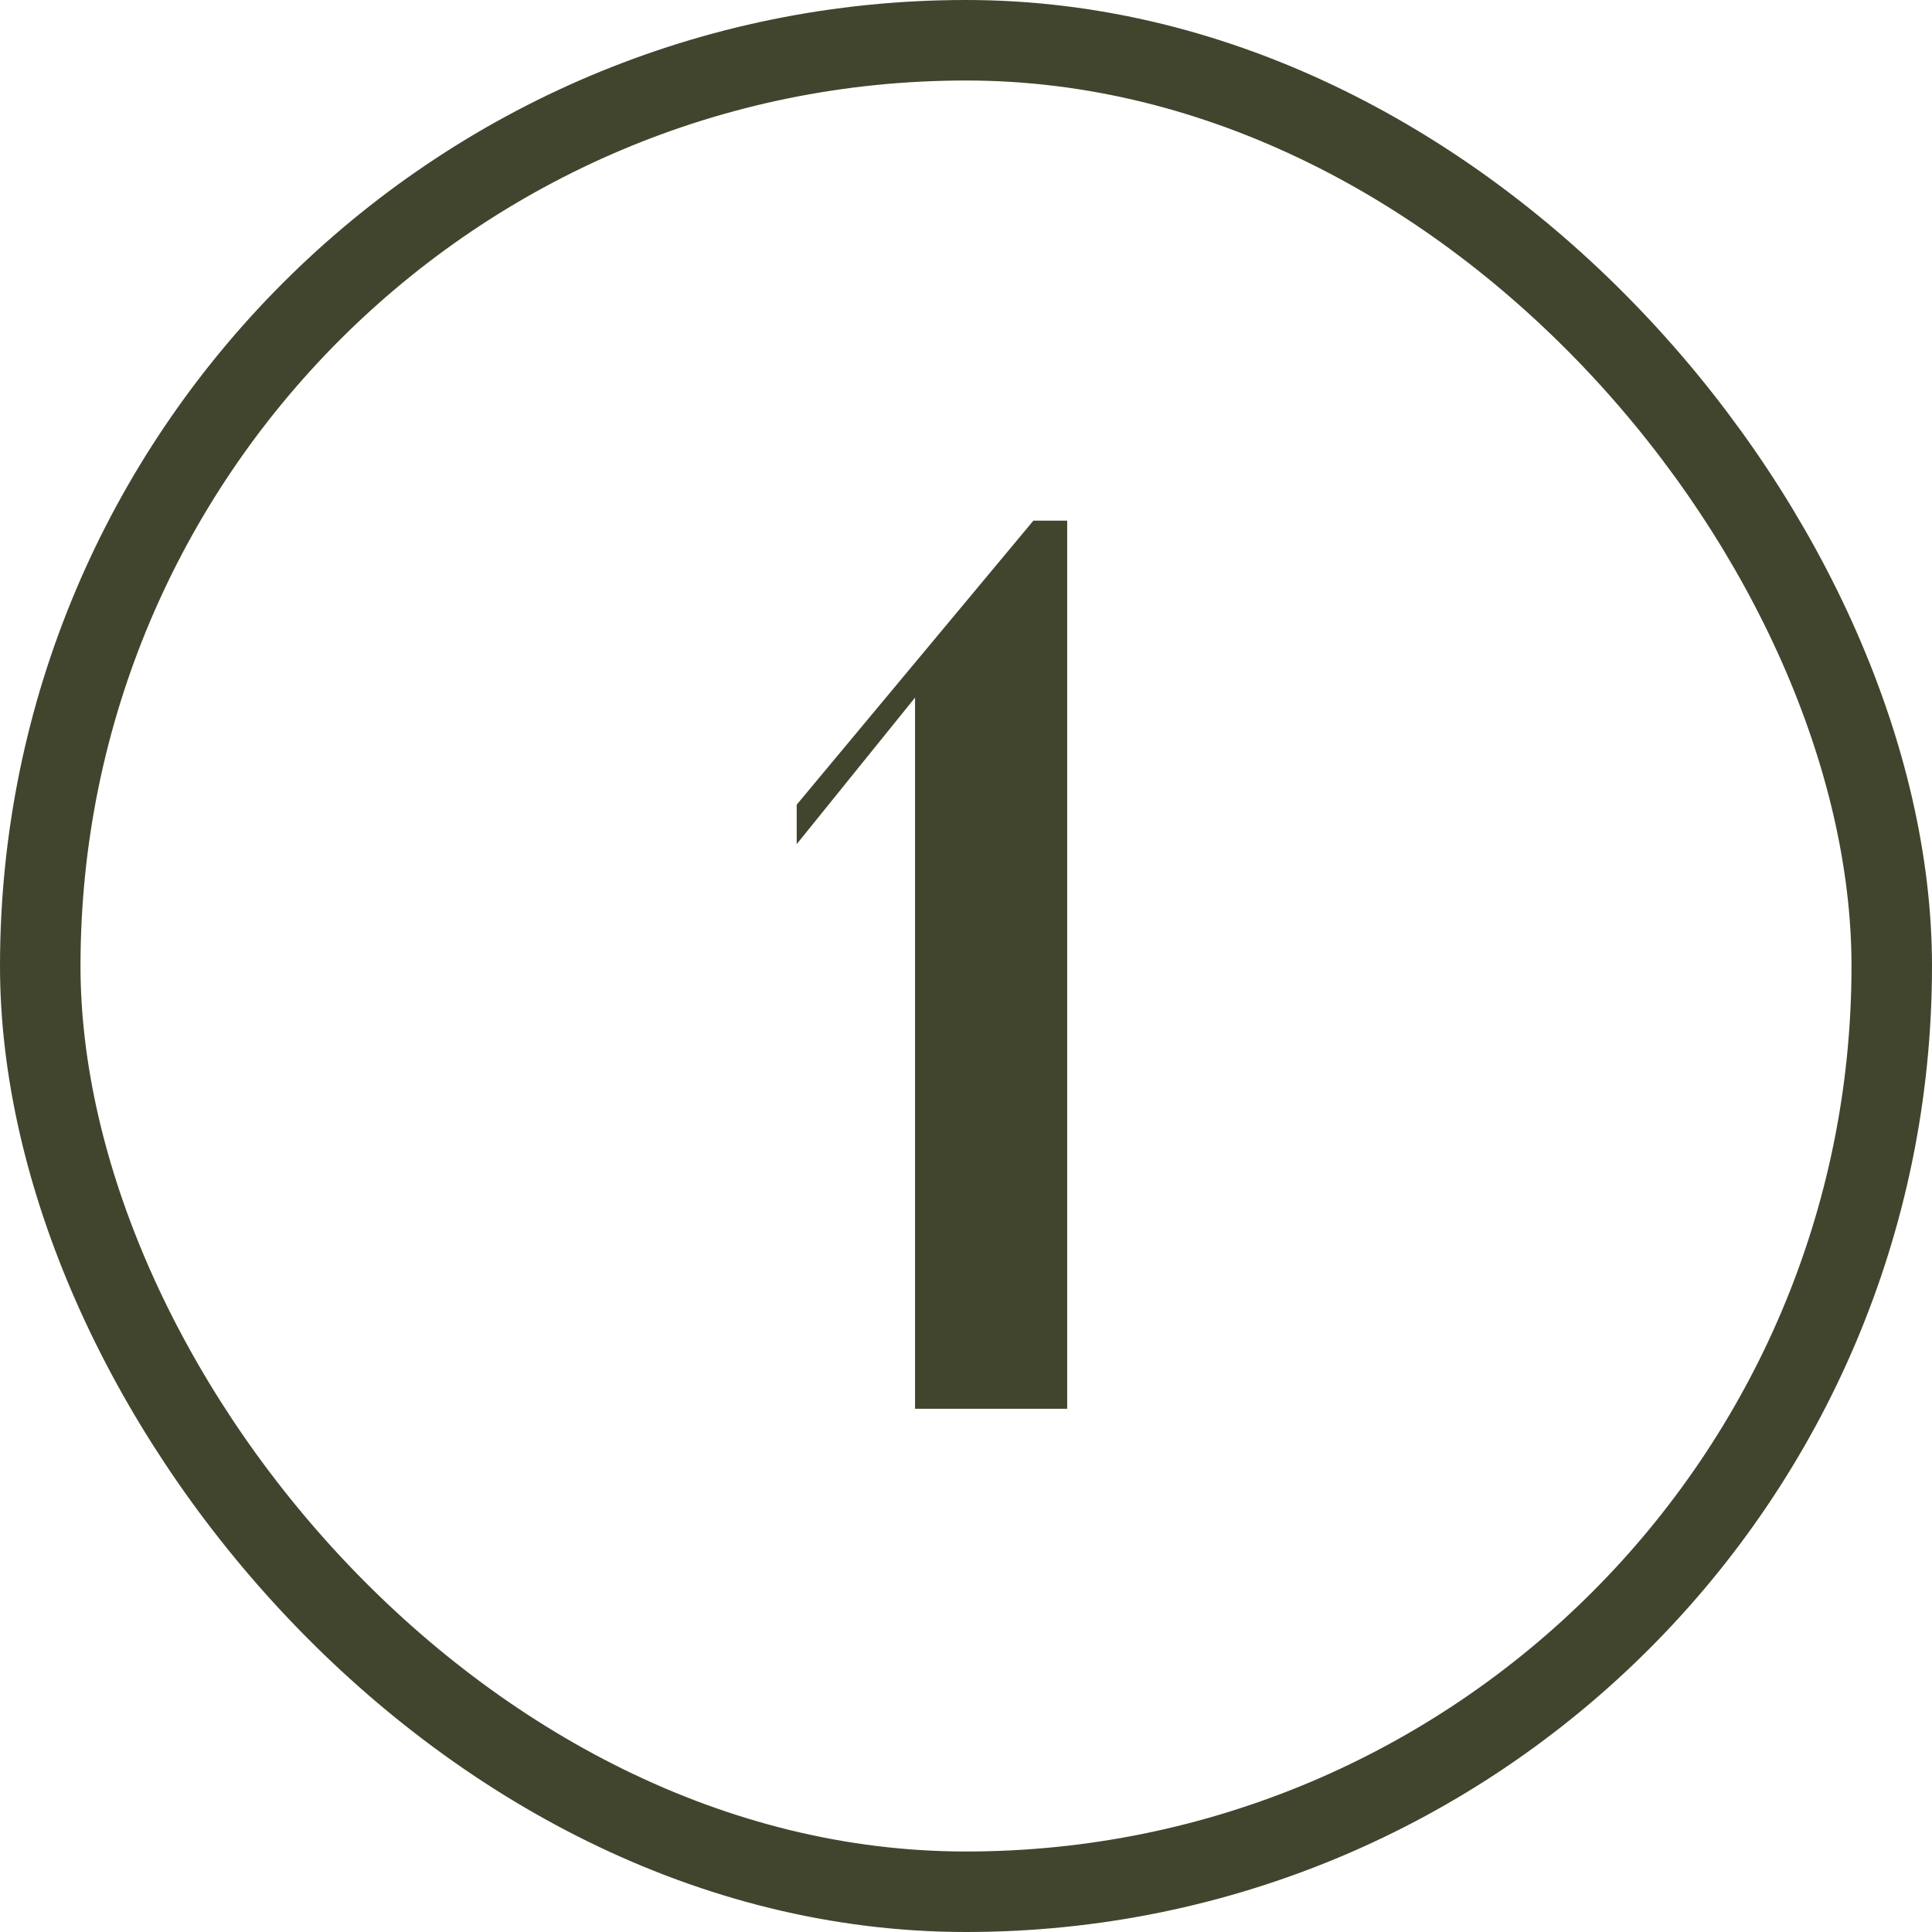
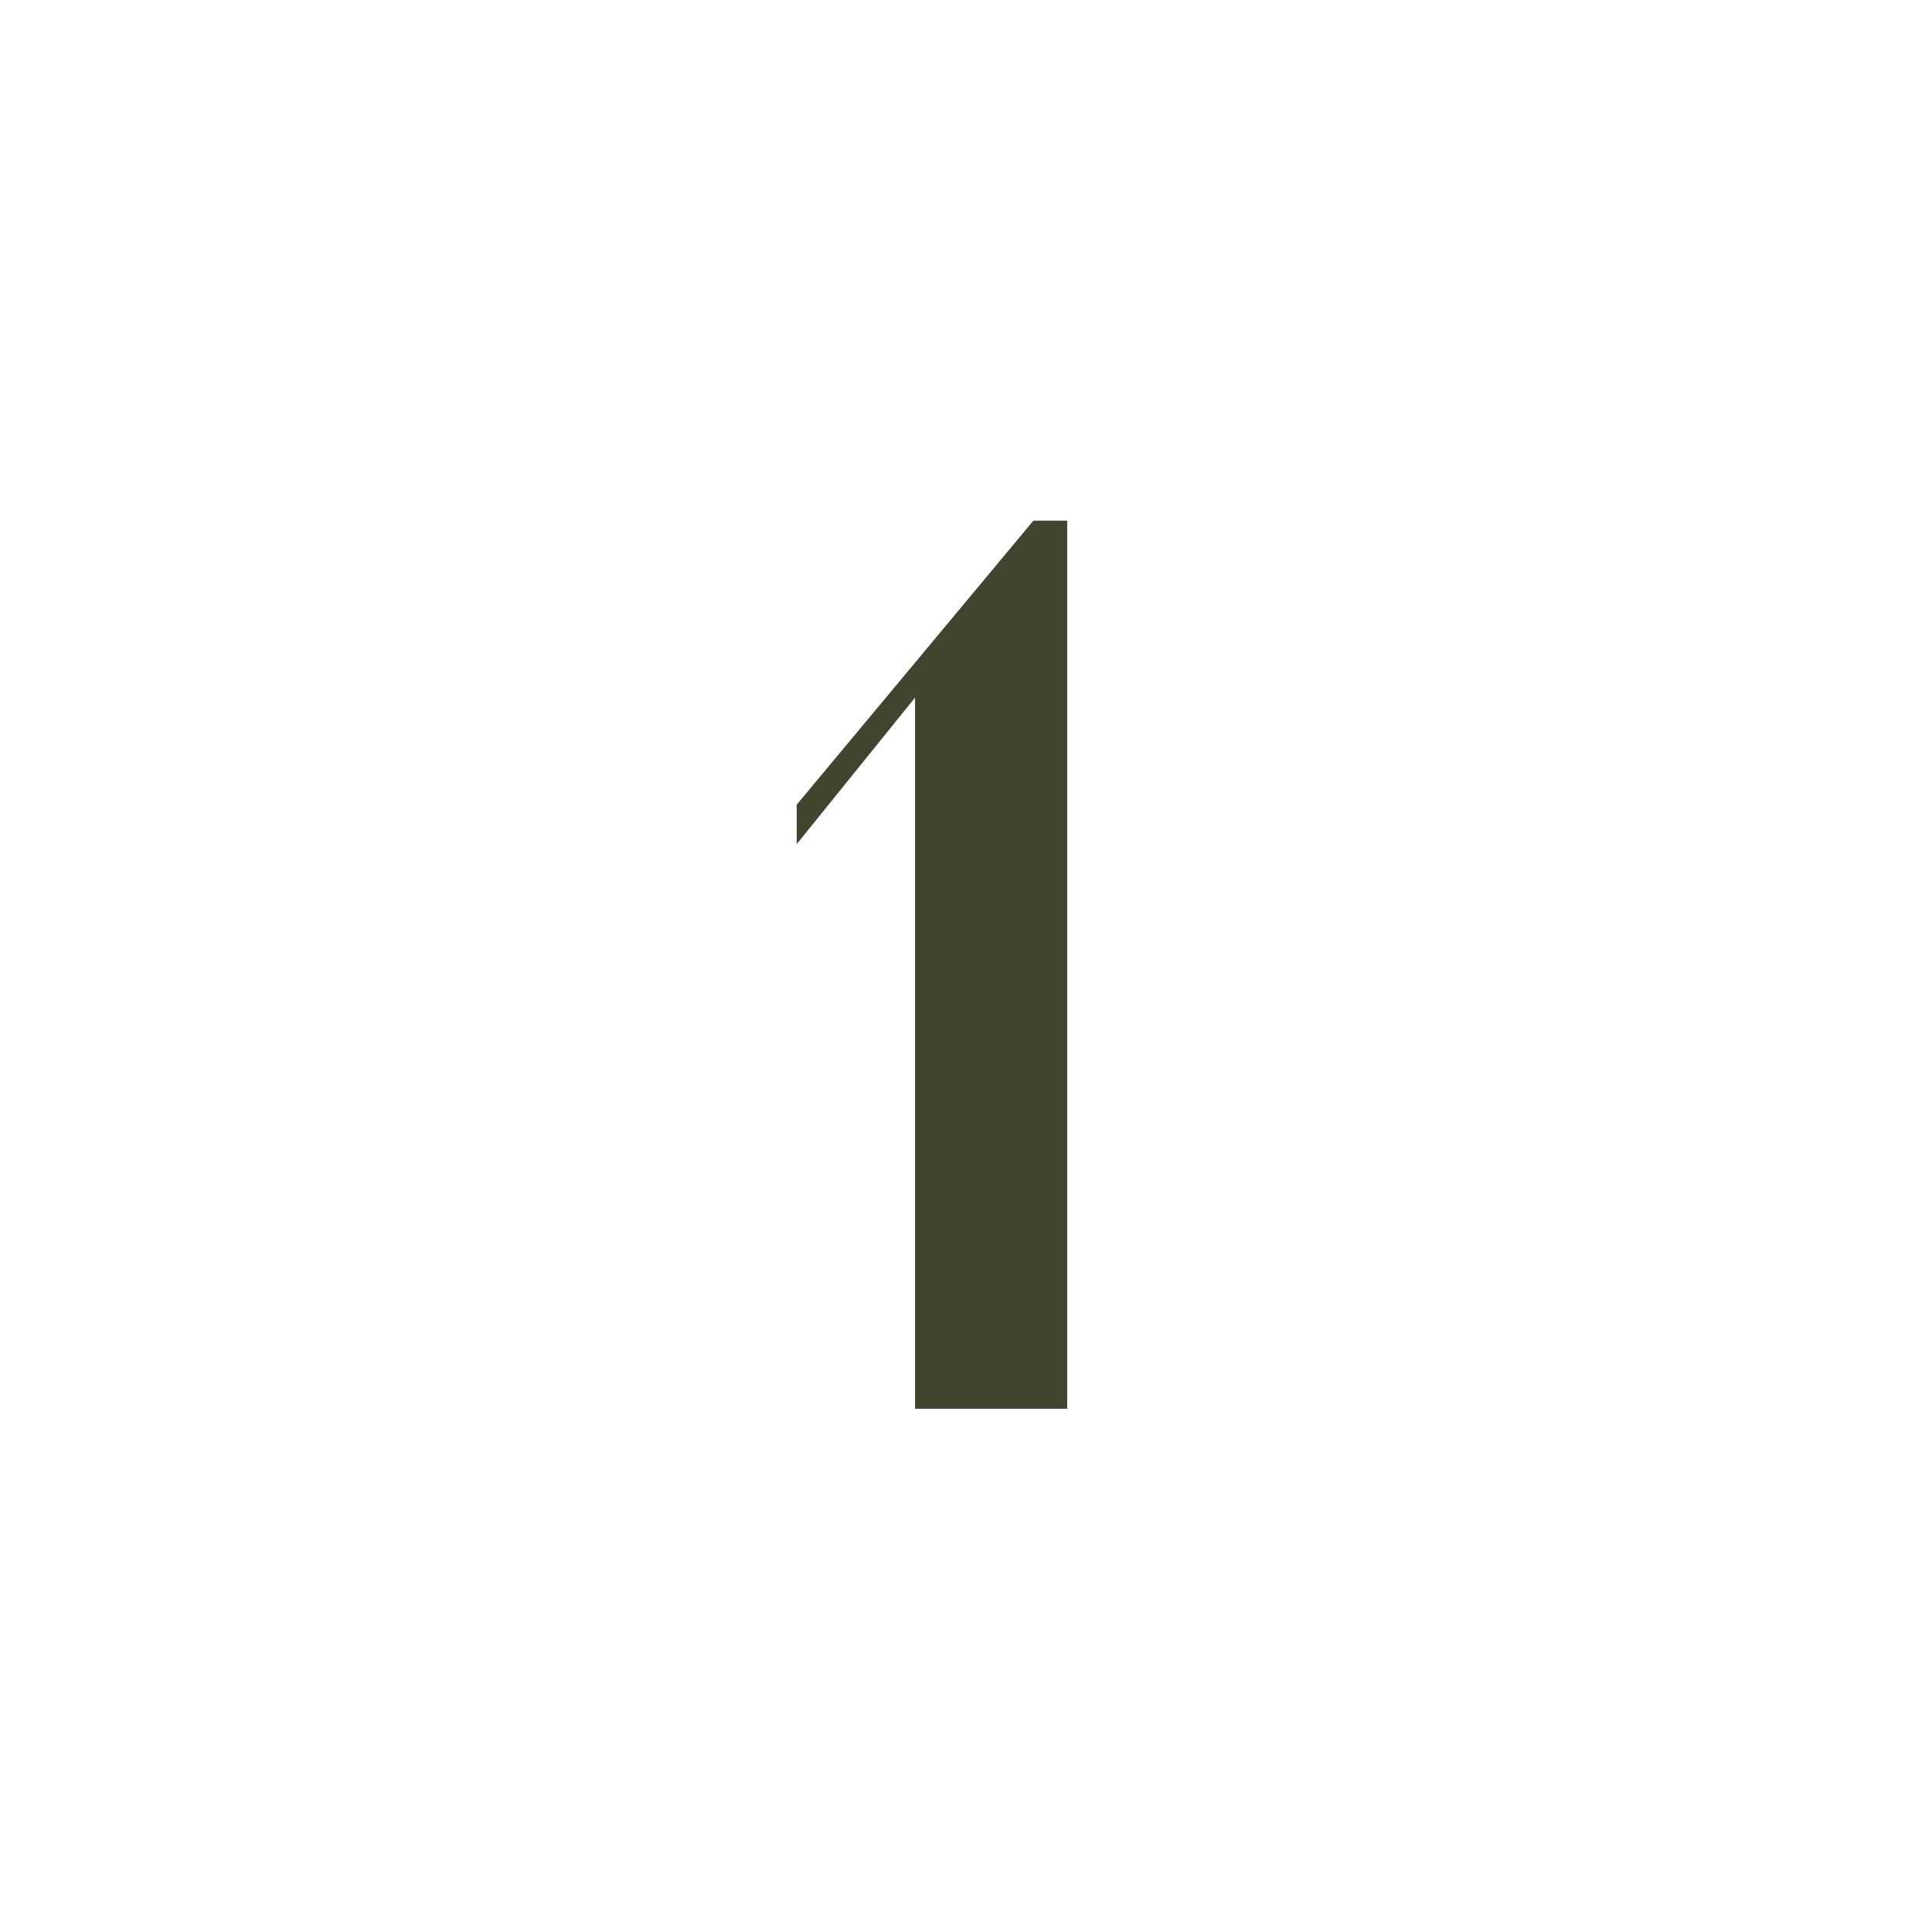
<svg xmlns="http://www.w3.org/2000/svg" width="24" height="24" viewBox="0 0 24 24" fill="none">
-   <rect x="0.5" y="0.5" width="23" height="23" rx="11.5" stroke="#41452D" />
  <path d="M11.367 17.5V8.666L9.897 10.486V9.996L12.837 6.468H13.257V17.5H11.367Z" fill="#41452D" />
</svg>